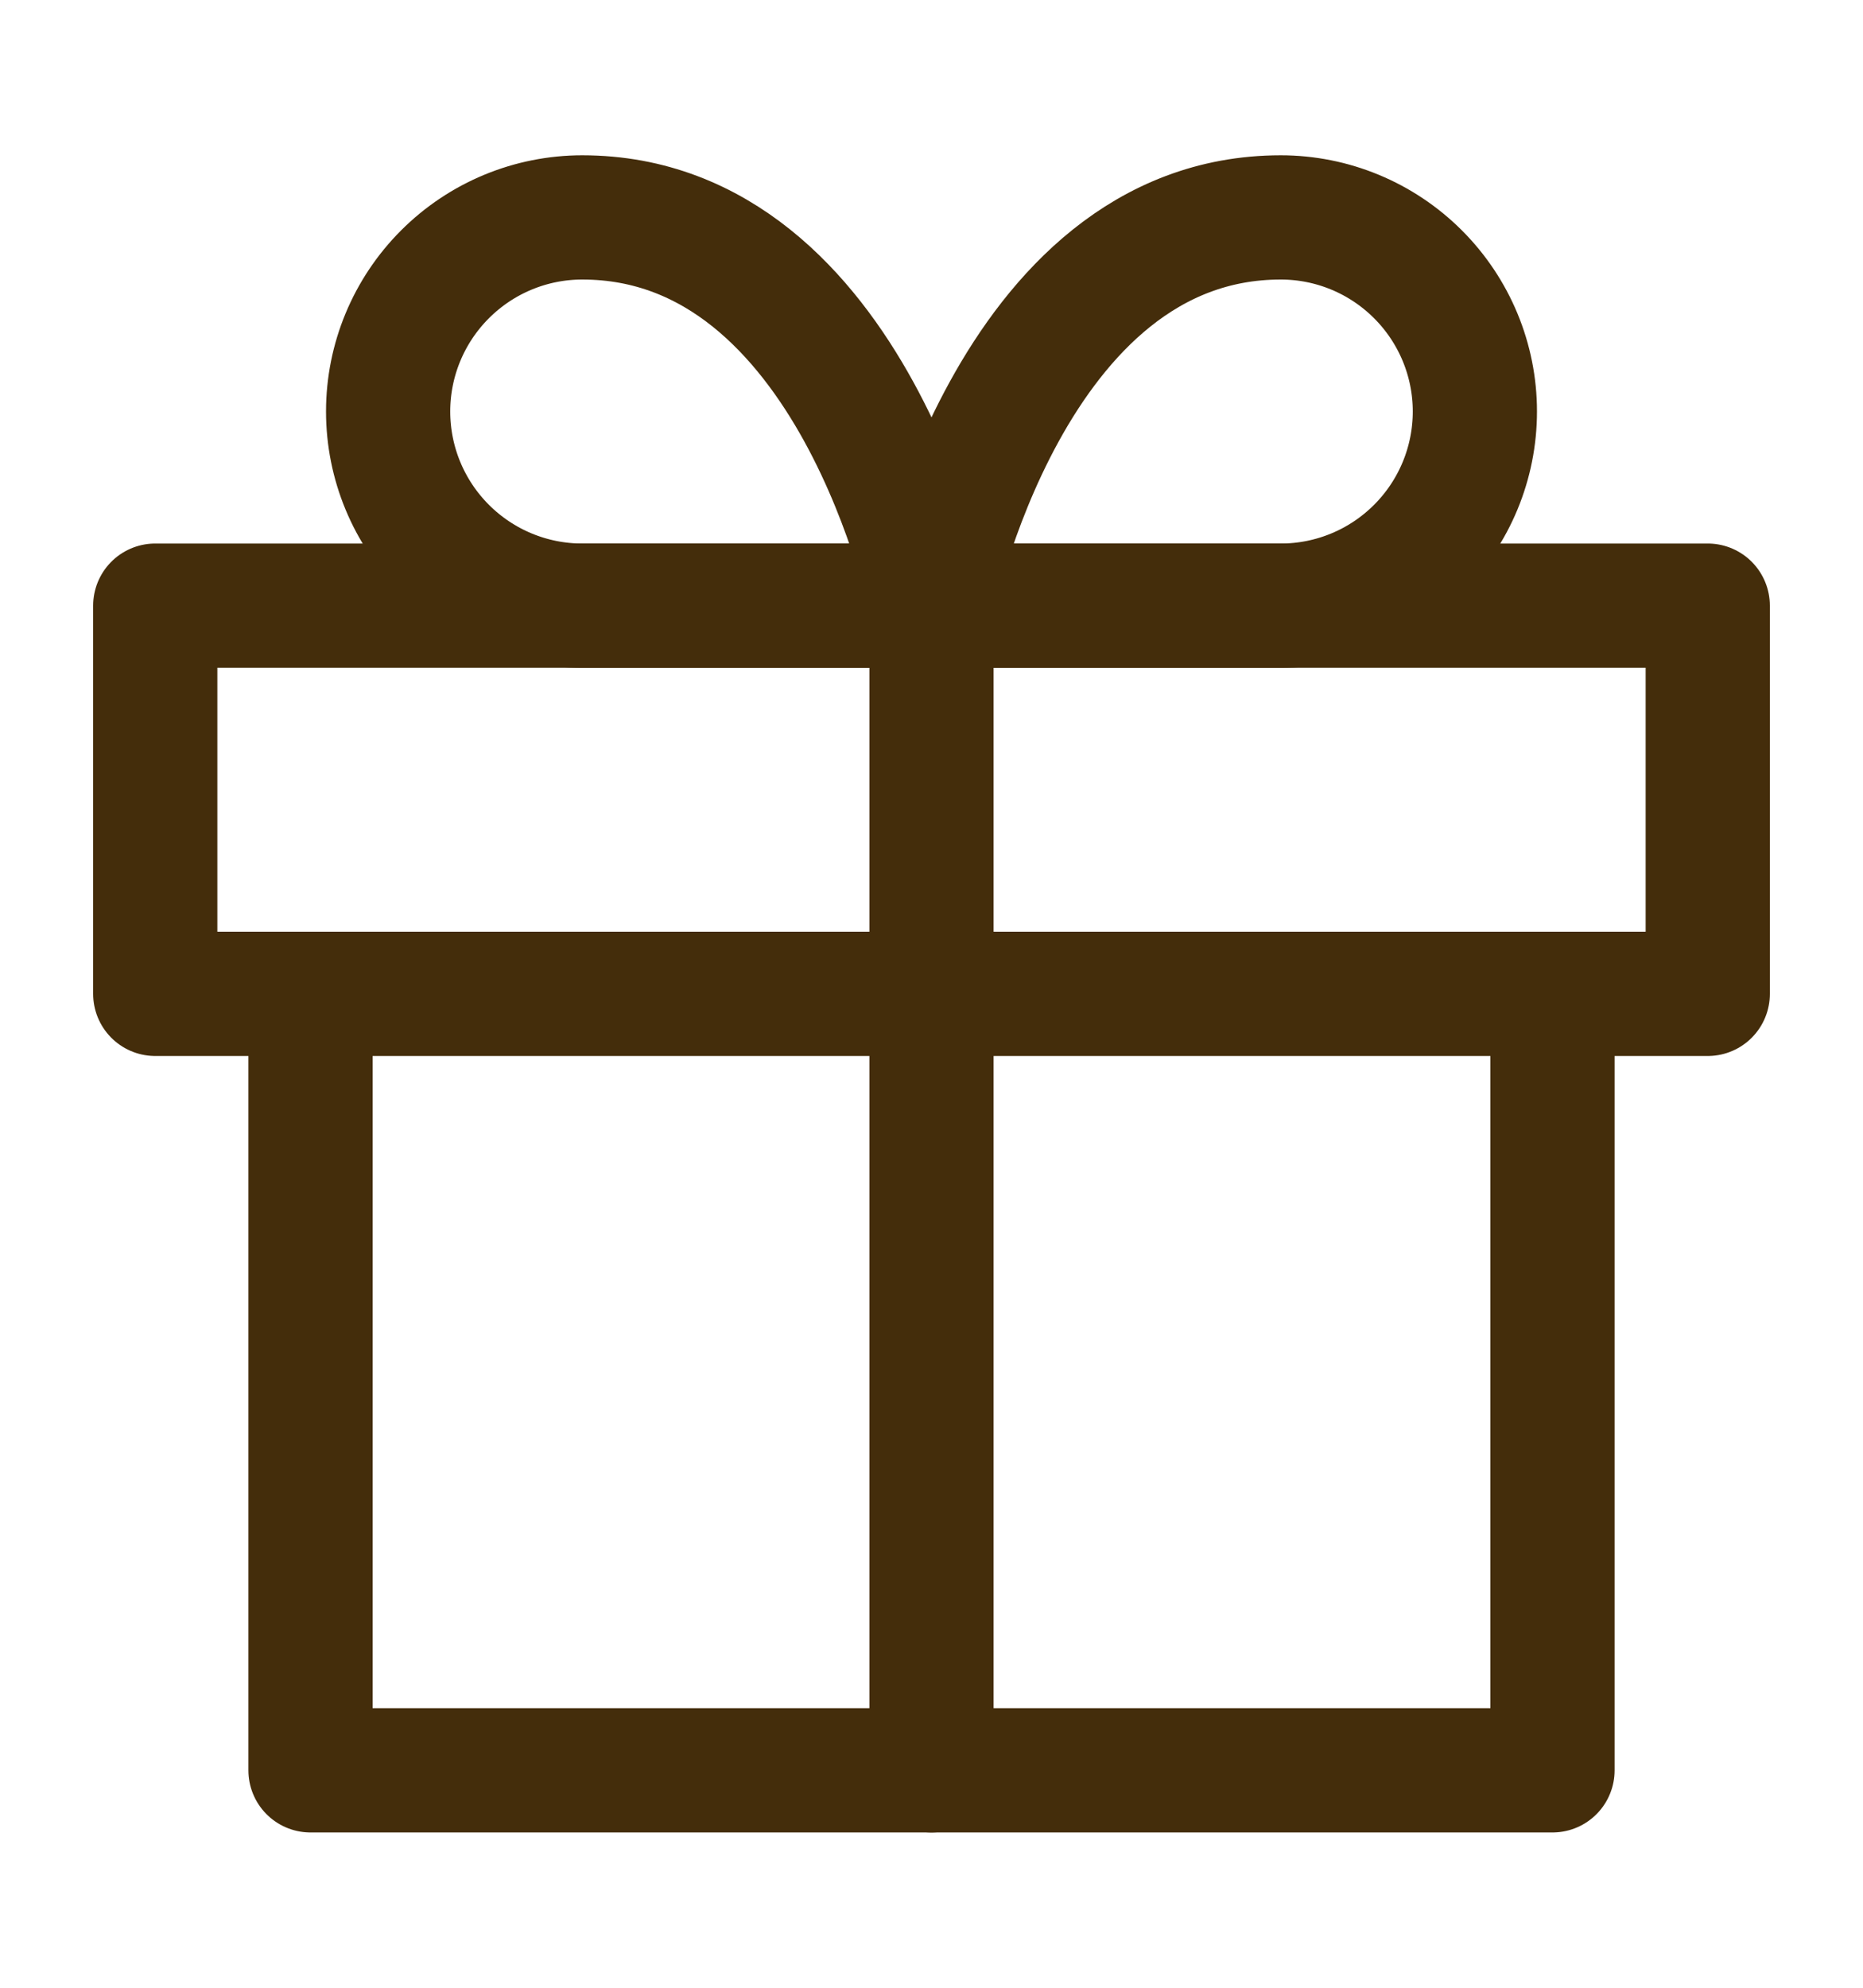
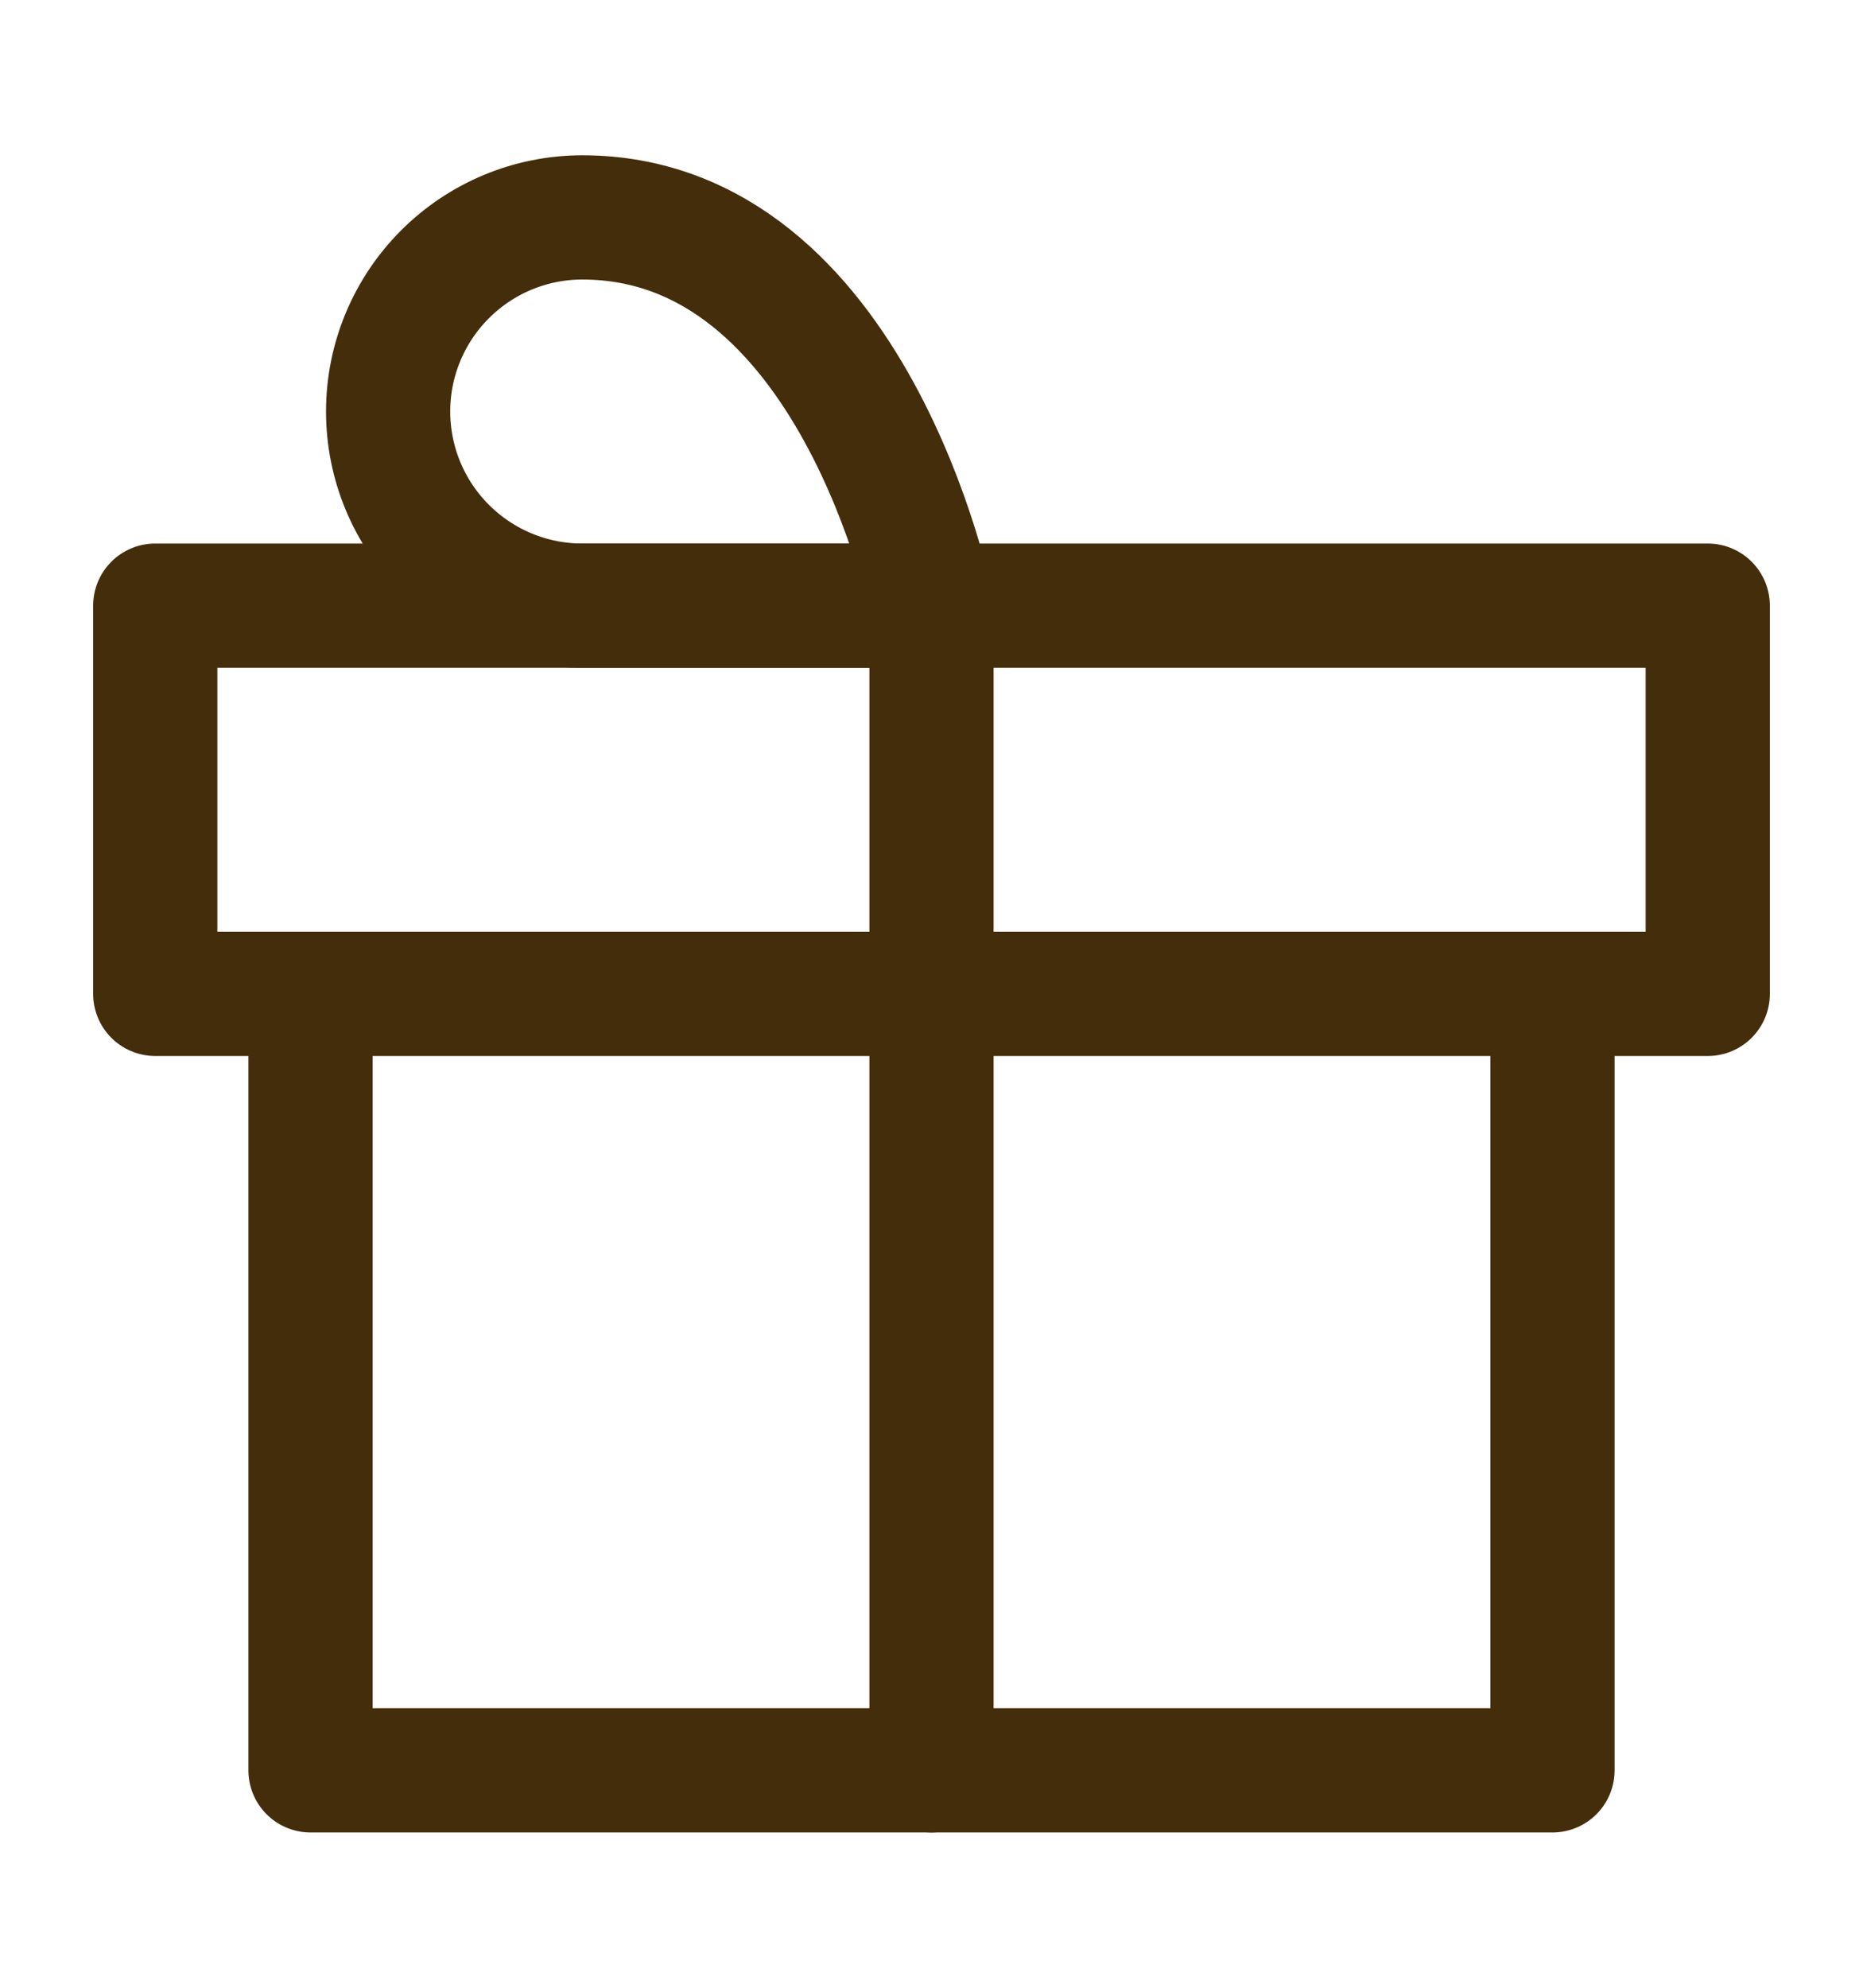
<svg xmlns="http://www.w3.org/2000/svg" width="15" height="16" viewBox="0 0 15 16" fill="none">
  <path d="M12.5 8V14.25H2.5V8" stroke="#442D0B" stroke-linecap="round" stroke-linejoin="round" />
  <path d="M13.75 4.875H1.25V8H13.75V4.875Z" stroke="#442D0B" stroke-linecap="round" stroke-linejoin="round" />
  <path d="M7.5 14.25V4.875" stroke="#442D0B" stroke-linecap="round" stroke-linejoin="round" />
  <path d="M7.5 4.875H4.688C4.273 4.875 3.876 4.71 3.583 4.417C3.29 4.124 3.125 3.727 3.125 3.312C3.125 2.898 3.29 2.501 3.583 2.208C3.876 1.915 4.273 1.75 4.688 1.75C6.875 1.75 7.5 4.875 7.5 4.875Z" stroke="#442D0B" stroke-linecap="round" stroke-linejoin="round" />
-   <path d="M7.5 4.875H10.312C10.727 4.875 11.124 4.71 11.417 4.417C11.71 4.124 11.875 3.727 11.875 3.312C11.875 2.898 11.71 2.501 11.417 2.208C11.124 1.915 10.727 1.75 10.312 1.75C8.125 1.75 7.5 4.875 7.5 4.875Z" stroke="#442D0B" stroke-linecap="round" stroke-linejoin="round" />
</svg>